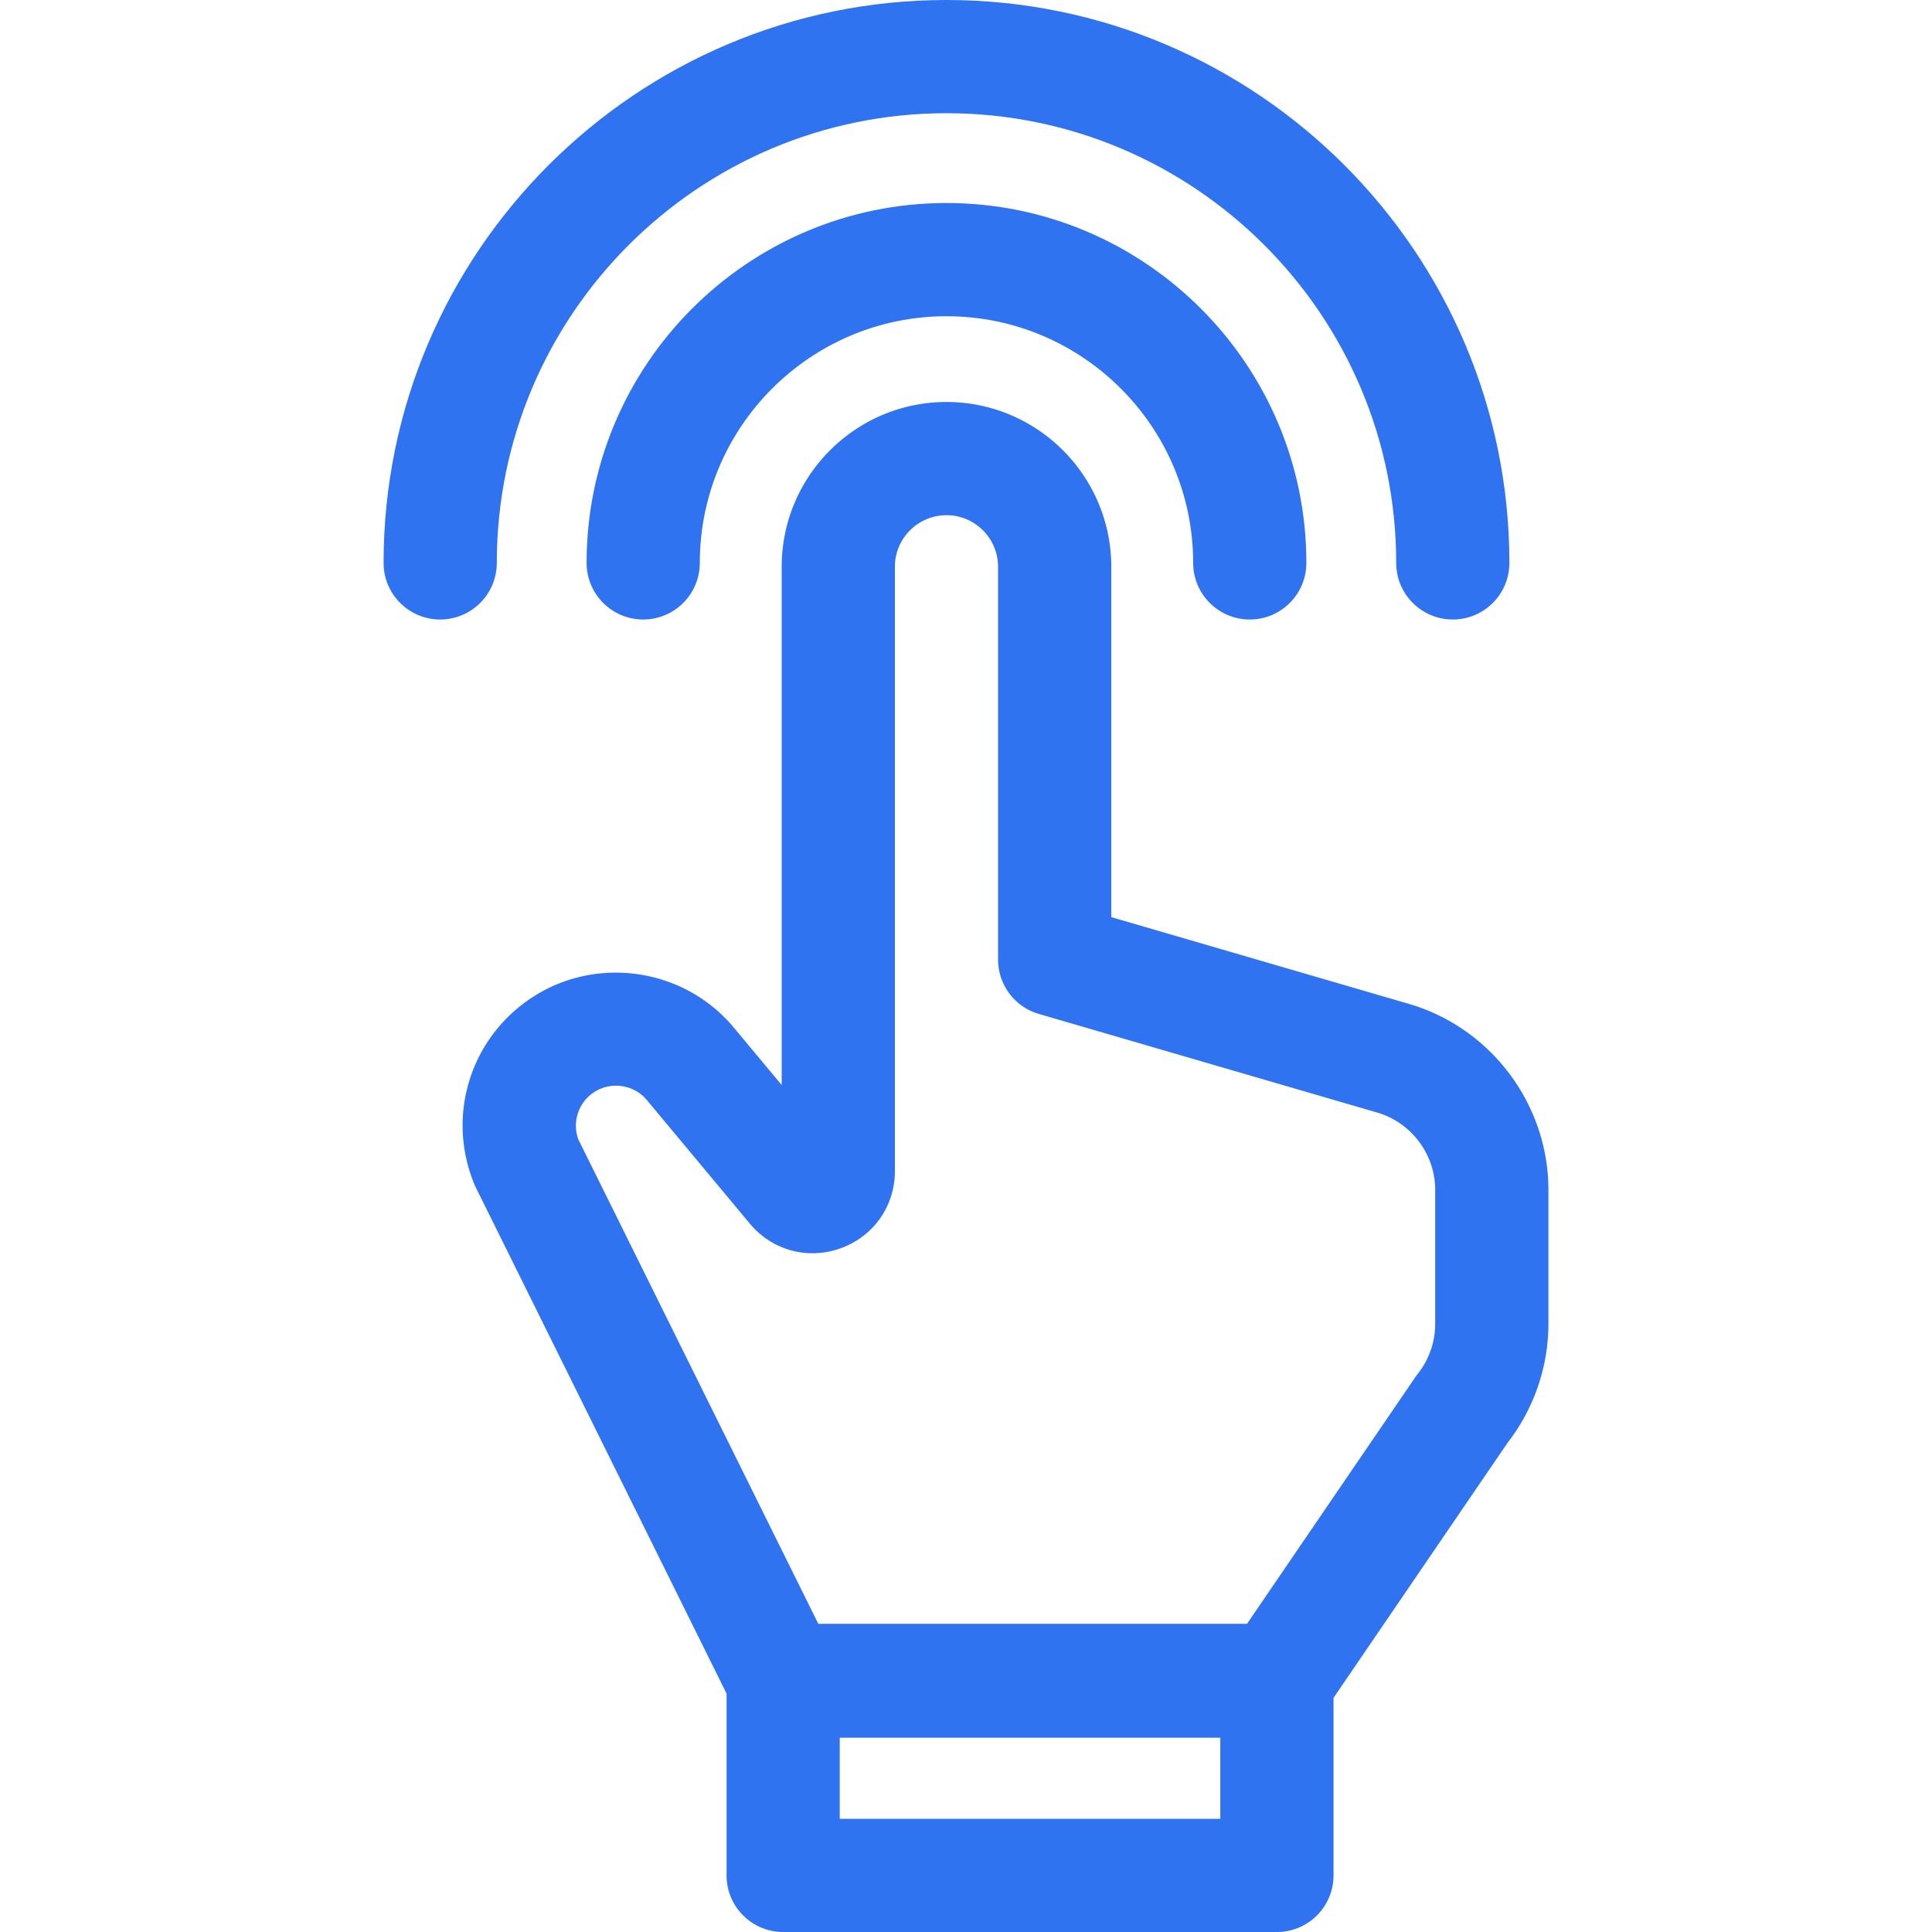
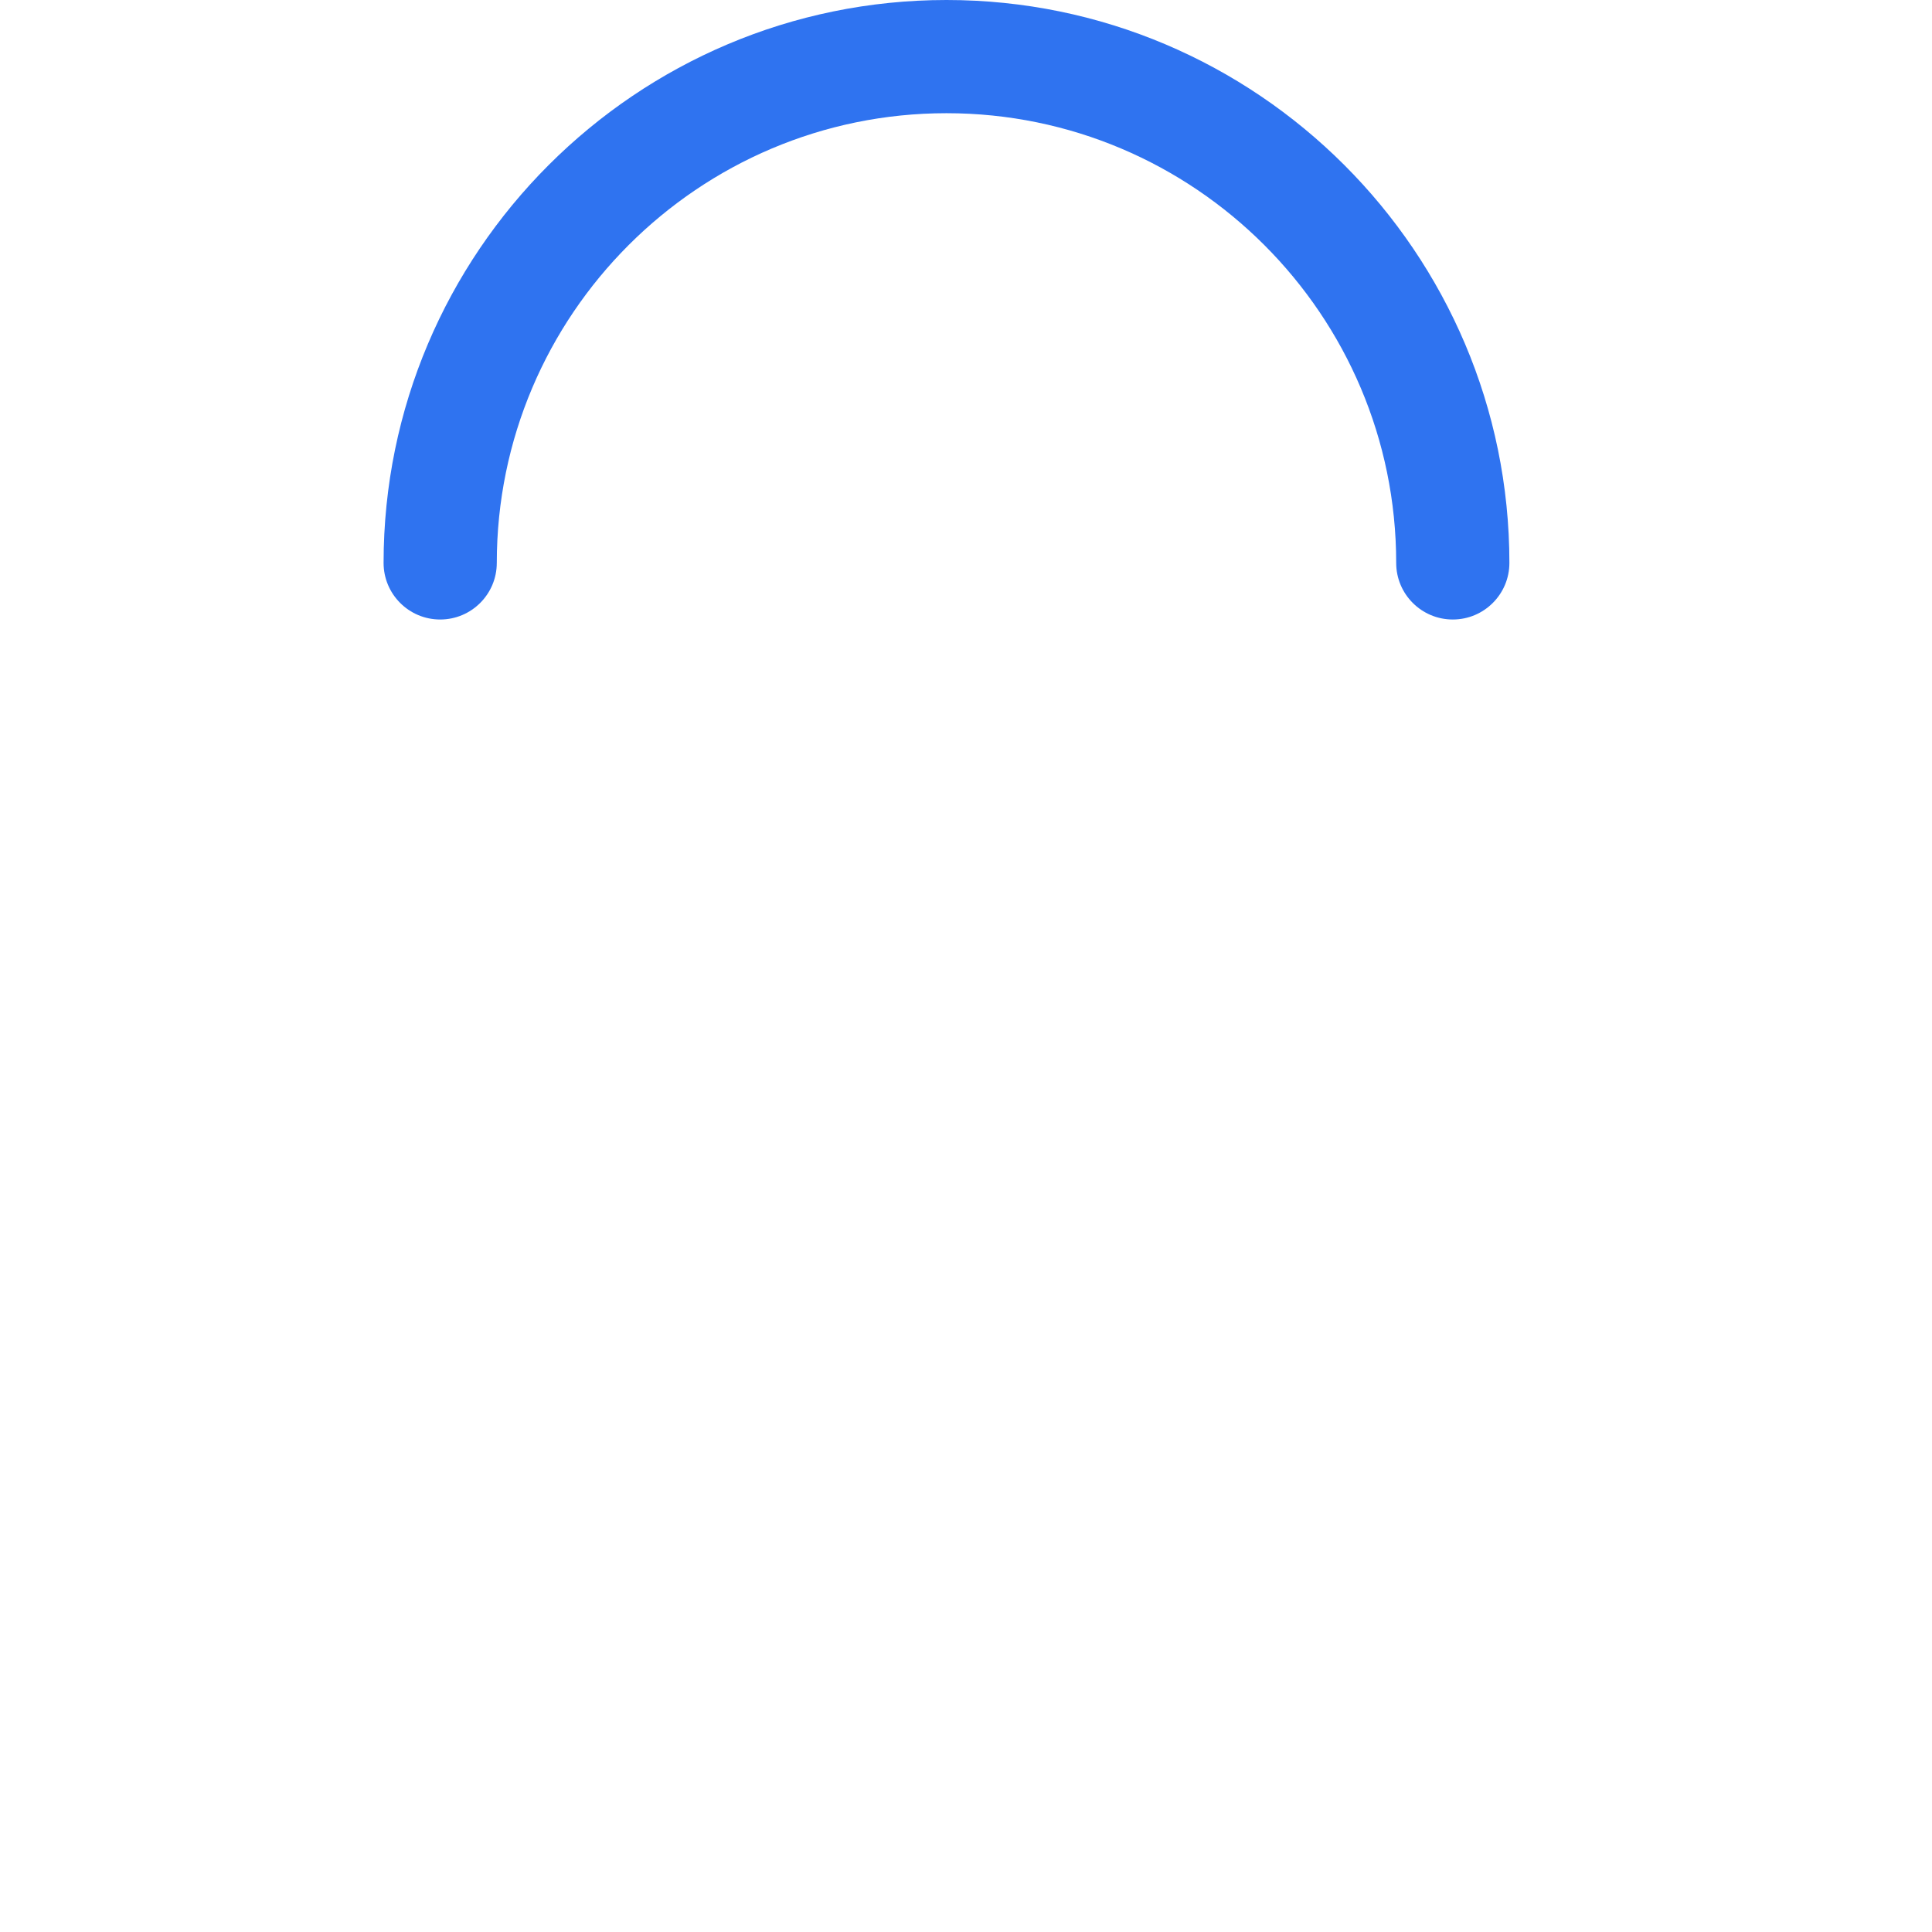
<svg xmlns="http://www.w3.org/2000/svg" version="1.1" width="512" height="512" x="0" y="0" viewBox="0 0 512 512" style="enable-background:new 0 0 512 512" xml:space="preserve" class="">
  <g>
-     <path d="M373.363 266.036 294.5 243.05v-92.847c0-24.08-19.591-43.671-43.671-43.671s-43.671 19.591-43.671 43.671v137.343l-12.688-15.225c-13.529-16.234-37.603-19.338-54.808-7.062-15.445 11.021-21.193 30.974-13.978 48.522.133.323.277.642.432.955l66.431 134.094V497c0 8.284 6.716 15 15 15h130.85c8.284 0 15-6.716 15-15v-47.05l46.17-67.661c6.955-8.969 10.779-20.123 10.779-31.479v-35.471c0-22.682-15.208-42.955-36.983-49.303zM323.397 482h-100.85v-21.489h100.85zm56.949-131.19c0 4.805-1.646 9.521-4.634 13.283-.226.284-.441.576-.646.876l-44.593 65.351H216.855L153.28 301.99a10.583 10.583 0 0 1 3.806-12.309c4.5-3.212 10.797-2.399 14.337 1.848l27.287 32.74c5.933 7.117 15.394 9.677 24.107 6.522 8.711-3.155 14.34-11.181 14.34-20.445V150.203c0-7.538 6.133-13.671 13.671-13.671s13.671 6.133 13.671 13.671v104.099a14.998 14.998 0 0 0 10.803 14.4l89.665 26.135c9.055 2.64 15.378 11.07 15.378 20.502v35.471z" fill="#2f73f0" data-original="#000000" class="" />
-     <path d="M250.829 53.803c-52.589 0-95.374 42.784-95.374 95.373 0 8.284 6.716 15 15 15s15-6.716 15-15c0-36.047 29.327-65.373 65.374-65.373s65.373 29.326 65.373 65.373c0 8.284 6.716 15 15 15s15-6.716 15-15c0-52.589-42.784-95.373-95.373-95.373z" fill="#2f73f0" data-original="#000000" class="" />
    <path d="M131.654 149.176C131.654 83.462 185.116 30 250.829 30c65.714 0 119.176 53.462 119.176 119.176 0 8.284 6.716 15 15 15s15-6.716 15-15C400.005 66.92 333.085 0 250.829 0c-82.255 0-149.175 66.92-149.175 149.176 0 8.284 6.716 15 15 15s15-6.716 15-15z" fill="#2f73f0" data-original="#000000" class="" />
  </g>
</svg>